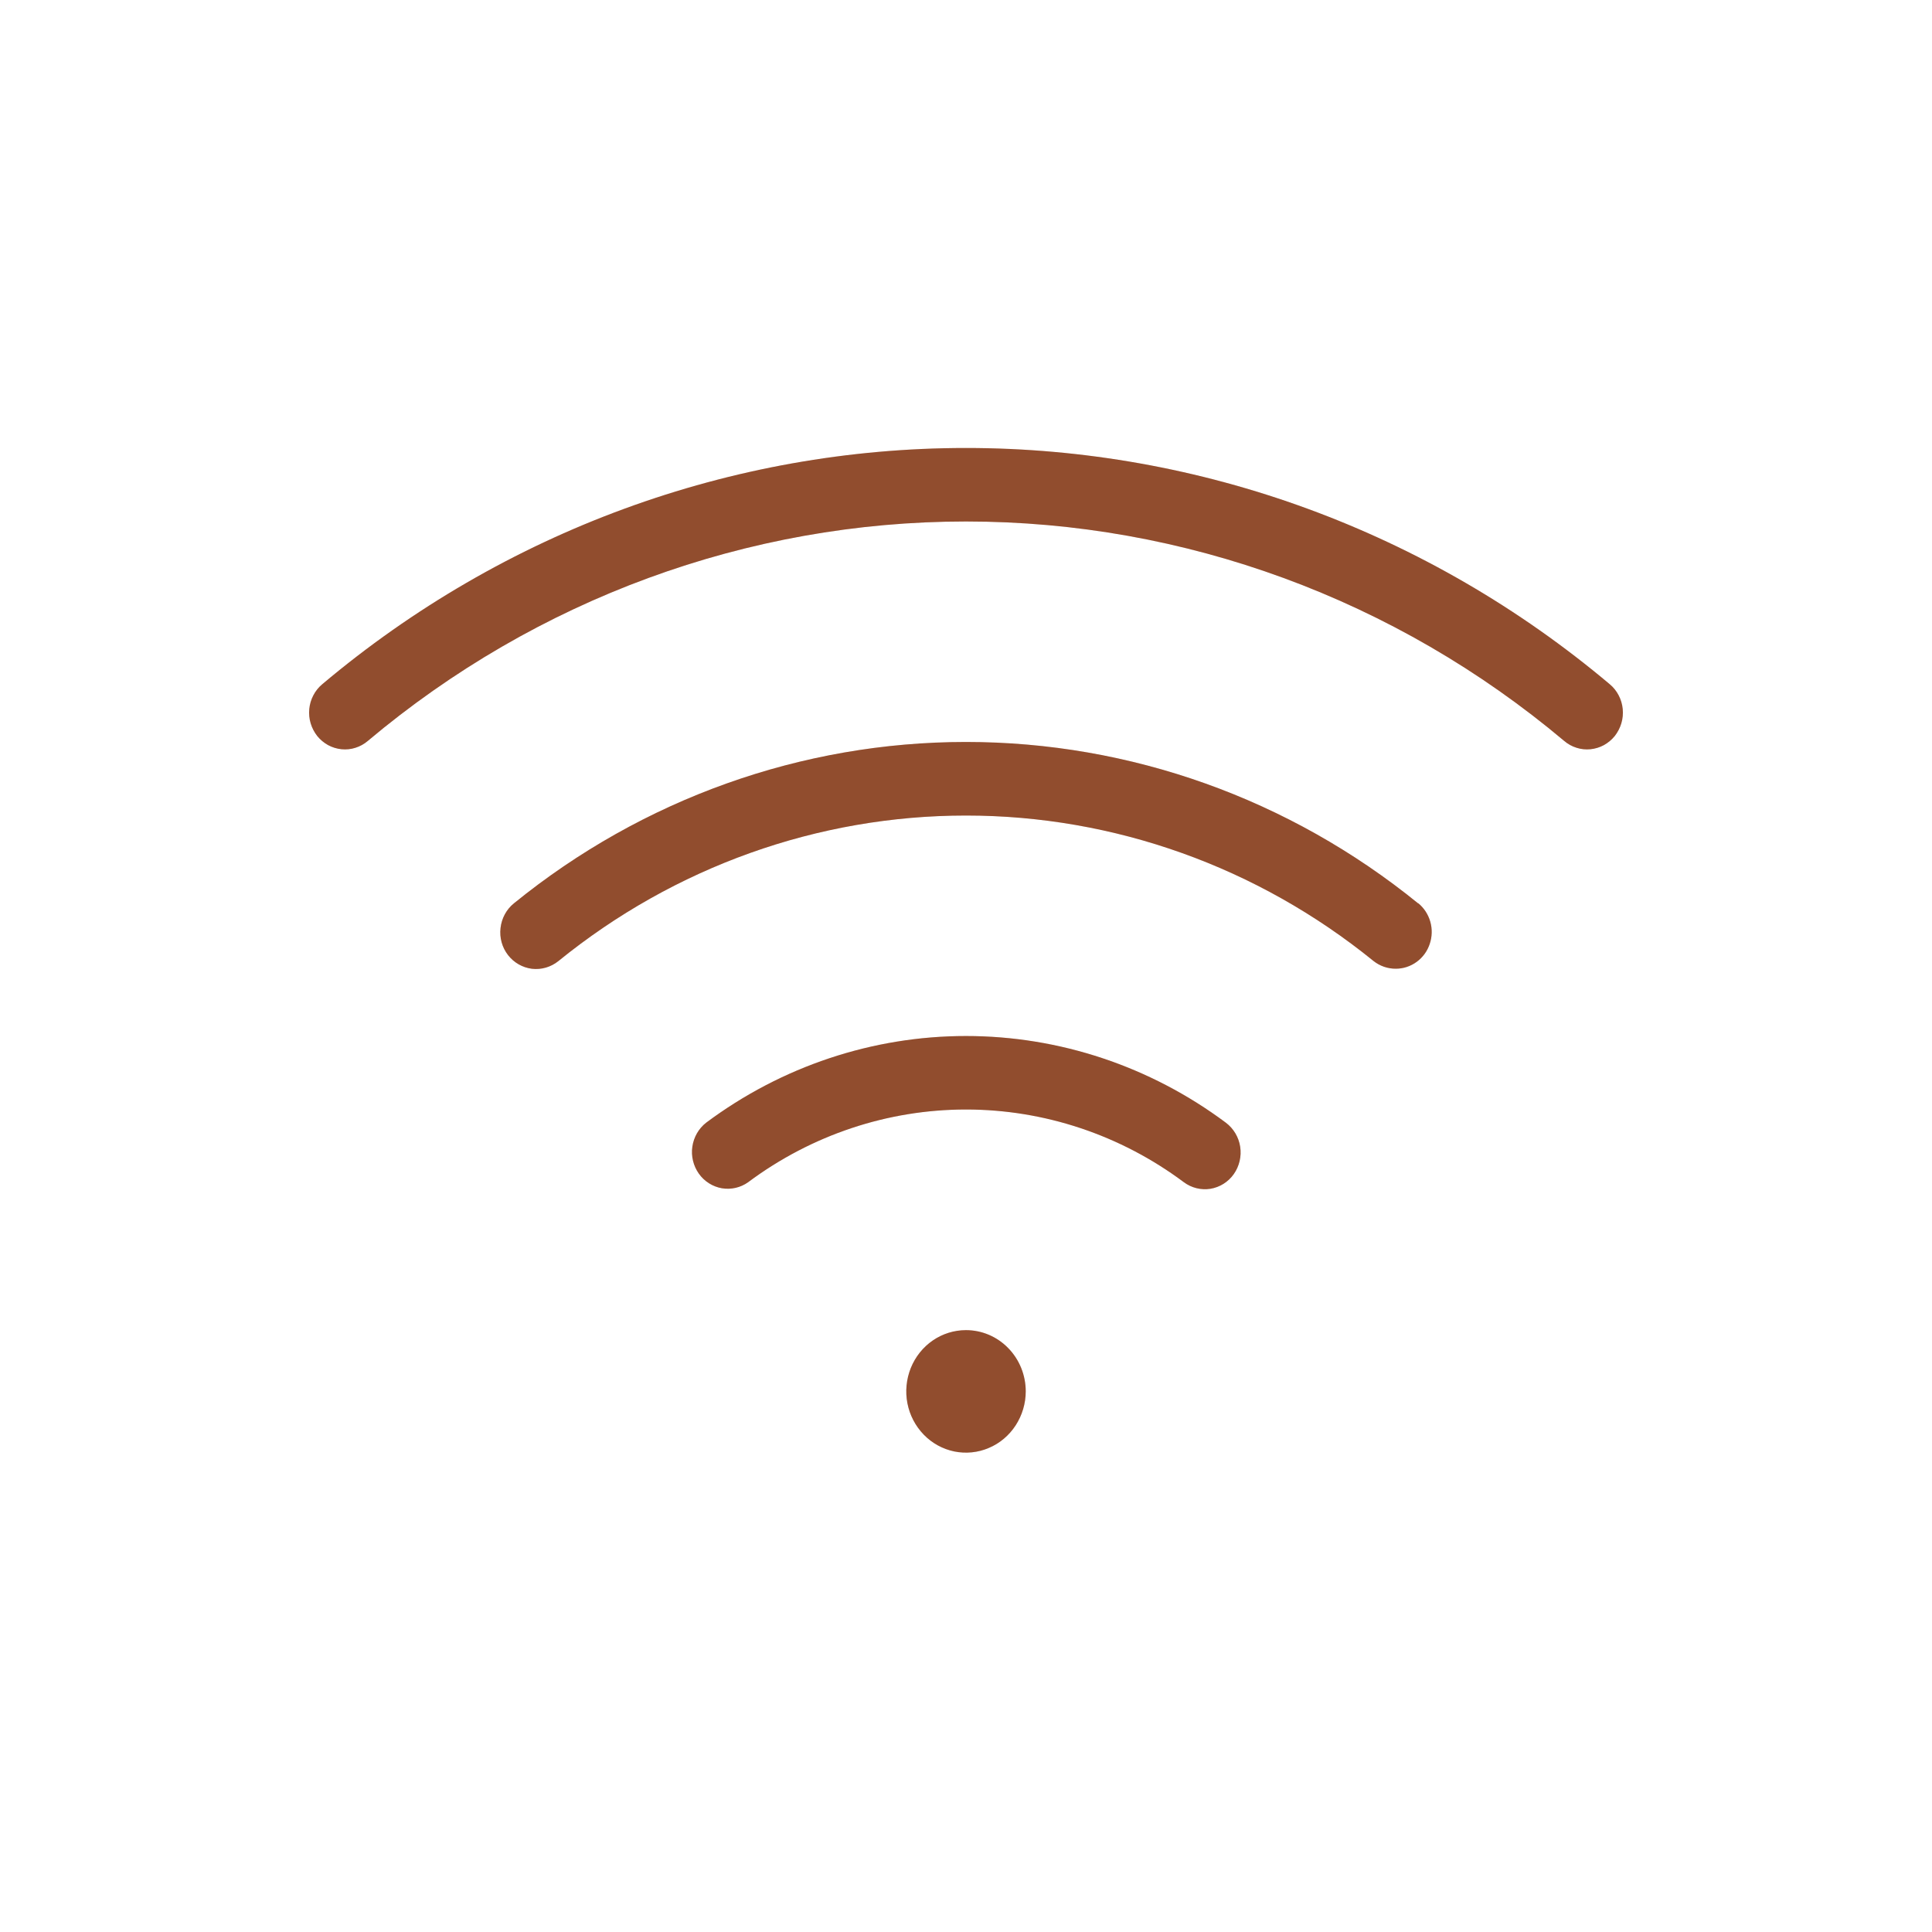
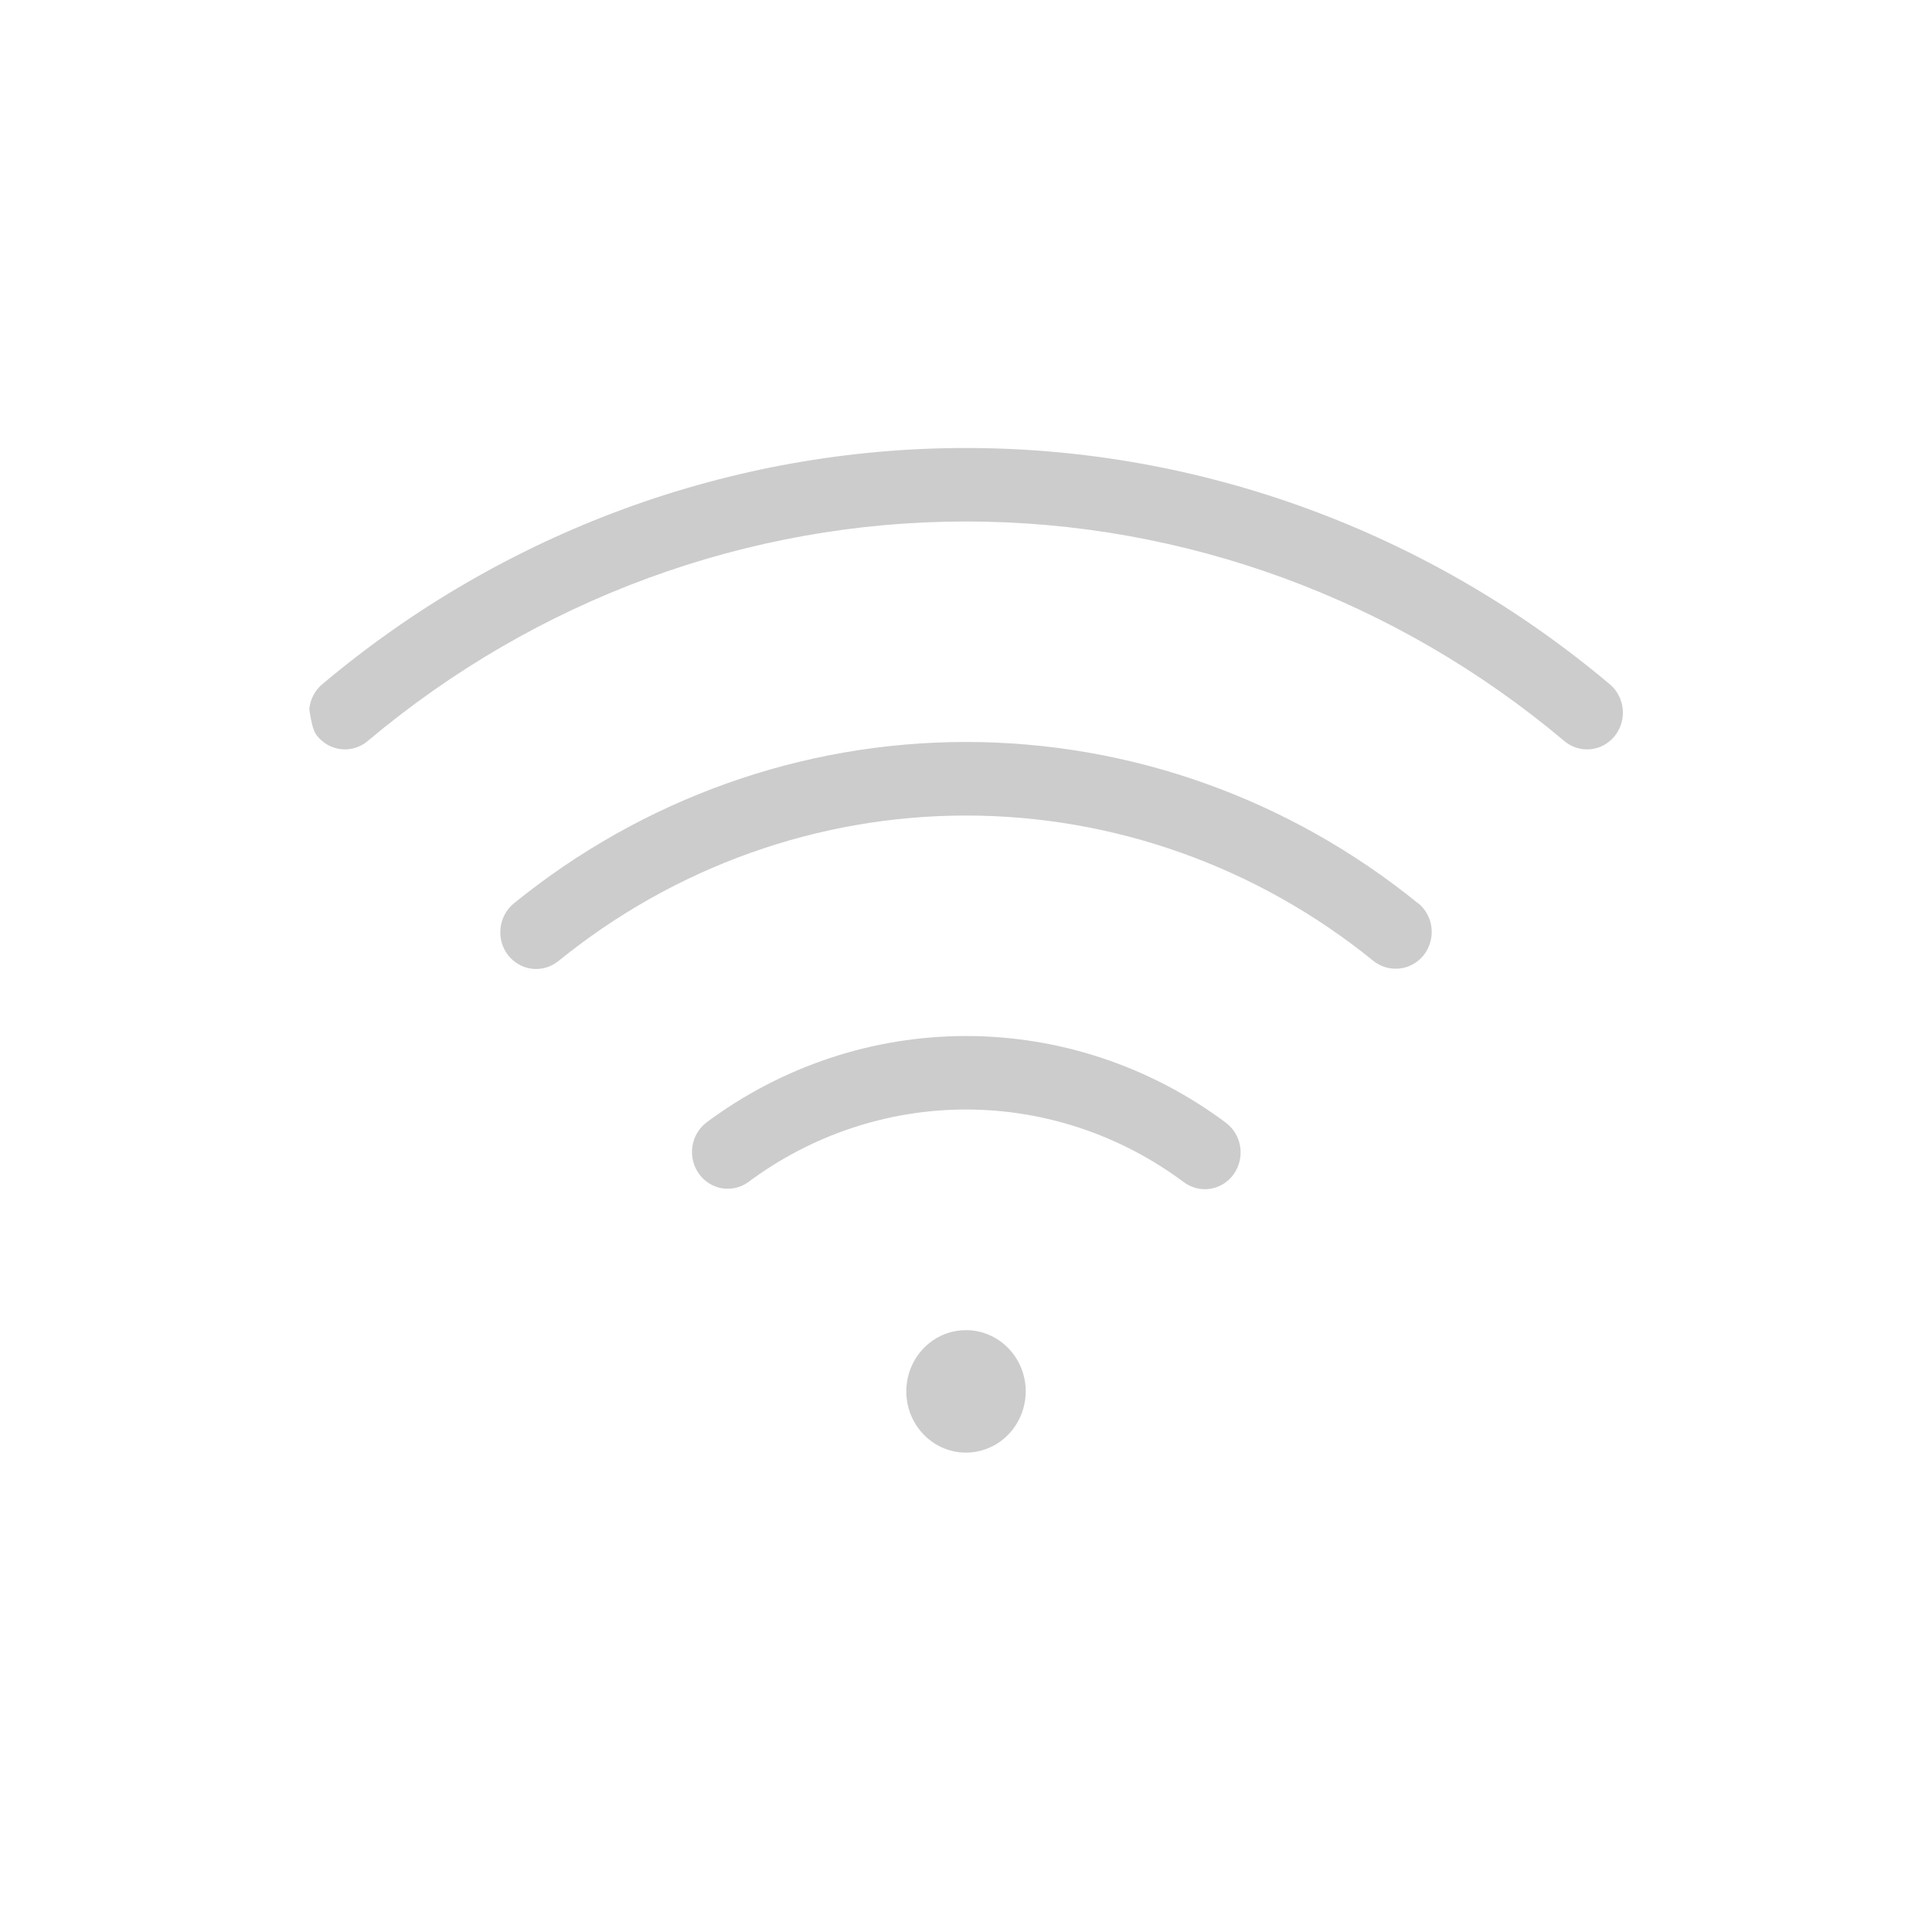
<svg xmlns="http://www.w3.org/2000/svg" width="25" height="25" viewBox="0 0 25 25" fill="none">
-   <path d="M13.273 18.004C13.273 18.161 13.227 18.314 13.142 18.445C13.057 18.575 12.937 18.677 12.796 18.736C12.655 18.797 12.499 18.812 12.349 18.782C12.199 18.751 12.062 18.676 11.954 18.565C11.846 18.454 11.772 18.313 11.742 18.159C11.712 18.005 11.728 17.846 11.786 17.701C11.845 17.556 11.944 17.432 12.071 17.345C12.198 17.258 12.347 17.212 12.5 17.212C12.705 17.212 12.901 17.295 13.046 17.444C13.191 17.592 13.273 17.794 13.273 18.004ZM20.829 8.853C18.481 6.877 15.537 5.797 12.5 5.797C9.463 5.797 6.519 6.877 4.171 8.853C4.123 8.893 4.084 8.941 4.055 8.997C4.026 9.052 4.008 9.112 4.002 9.175C3.996 9.237 4.002 9.3 4.02 9.36C4.038 9.42 4.067 9.475 4.105 9.524C4.144 9.572 4.192 9.612 4.246 9.642C4.3 9.671 4.359 9.689 4.419 9.695C4.48 9.701 4.542 9.695 4.6 9.676C4.658 9.658 4.712 9.628 4.759 9.588C6.942 7.752 9.677 6.748 12.5 6.748C15.323 6.748 18.058 7.752 20.241 9.588C20.288 9.628 20.342 9.658 20.4 9.676C20.458 9.695 20.52 9.701 20.581 9.695C20.641 9.689 20.7 9.671 20.754 9.642C20.808 9.612 20.856 9.572 20.895 9.524C20.933 9.475 20.962 9.42 20.98 9.36C20.998 9.3 21.004 9.237 20.998 9.175C20.992 9.112 20.974 9.052 20.945 8.997C20.916 8.941 20.877 8.893 20.829 8.853ZM18.351 11.69C16.686 10.337 14.624 9.601 12.5 9.601C10.376 9.601 8.314 10.337 6.649 11.69C6.553 11.768 6.491 11.883 6.477 12.008C6.462 12.134 6.497 12.26 6.574 12.359C6.65 12.457 6.762 12.521 6.884 12.536C7.006 12.55 7.129 12.514 7.226 12.436C8.727 11.217 10.585 10.553 12.5 10.553C14.415 10.553 16.273 11.217 17.774 12.436C17.857 12.501 17.958 12.536 18.063 12.535C18.159 12.535 18.253 12.504 18.331 12.447C18.41 12.39 18.469 12.309 18.5 12.216C18.532 12.123 18.535 12.022 18.508 11.927C18.481 11.832 18.426 11.748 18.351 11.687V11.69ZM15.863 14.528C14.886 13.799 13.708 13.406 12.5 13.406C11.292 13.406 10.114 13.799 9.137 14.528C9.04 14.604 8.977 14.715 8.959 14.838C8.941 14.961 8.972 15.086 9.043 15.187C9.114 15.287 9.221 15.355 9.341 15.376C9.46 15.396 9.583 15.368 9.682 15.297C10.501 14.686 11.488 14.357 12.5 14.357C13.512 14.357 14.499 14.686 15.318 15.297C15.417 15.371 15.541 15.402 15.662 15.383C15.784 15.363 15.893 15.295 15.965 15.193C16.037 15.091 16.067 14.963 16.048 14.839C16.029 14.714 15.962 14.603 15.863 14.528Z" fill="#B5603A" />
-   <path d="M13.273 18.004C13.273 18.161 13.227 18.314 13.142 18.445C13.057 18.575 12.937 18.677 12.796 18.736C12.655 18.797 12.499 18.812 12.349 18.782C12.199 18.751 12.062 18.676 11.954 18.565C11.846 18.454 11.772 18.313 11.742 18.159C11.712 18.005 11.728 17.846 11.786 17.701C11.845 17.556 11.944 17.432 12.071 17.345C12.198 17.258 12.347 17.212 12.5 17.212C12.705 17.212 12.901 17.295 13.046 17.444C13.191 17.592 13.273 17.794 13.273 18.004ZM20.829 8.853C18.481 6.877 15.537 5.797 12.5 5.797C9.463 5.797 6.519 6.877 4.171 8.853C4.123 8.893 4.084 8.941 4.055 8.997C4.026 9.052 4.008 9.112 4.002 9.175C3.996 9.237 4.002 9.3 4.02 9.36C4.038 9.42 4.067 9.475 4.105 9.524C4.144 9.572 4.192 9.612 4.246 9.642C4.3 9.671 4.359 9.689 4.419 9.695C4.48 9.701 4.542 9.695 4.6 9.676C4.658 9.658 4.712 9.628 4.759 9.588C6.942 7.752 9.677 6.748 12.5 6.748C15.323 6.748 18.058 7.752 20.241 9.588C20.288 9.628 20.342 9.658 20.4 9.676C20.458 9.695 20.52 9.701 20.581 9.695C20.641 9.689 20.7 9.671 20.754 9.642C20.808 9.612 20.856 9.572 20.895 9.524C20.933 9.475 20.962 9.42 20.98 9.36C20.998 9.3 21.004 9.237 20.998 9.175C20.992 9.112 20.974 9.052 20.945 8.997C20.916 8.941 20.877 8.893 20.829 8.853ZM18.351 11.69C16.686 10.337 14.624 9.601 12.5 9.601C10.376 9.601 8.314 10.337 6.649 11.69C6.553 11.768 6.491 11.883 6.477 12.008C6.462 12.134 6.497 12.26 6.574 12.359C6.65 12.457 6.762 12.521 6.884 12.536C7.006 12.55 7.129 12.514 7.226 12.436C8.727 11.217 10.585 10.553 12.5 10.553C14.415 10.553 16.273 11.217 17.774 12.436C17.857 12.501 17.958 12.536 18.063 12.535C18.159 12.535 18.253 12.504 18.331 12.447C18.41 12.39 18.469 12.309 18.5 12.216C18.532 12.123 18.535 12.022 18.508 11.927C18.481 11.832 18.426 11.748 18.351 11.687V11.69ZM15.863 14.528C14.886 13.799 13.708 13.406 12.5 13.406C11.292 13.406 10.114 13.799 9.137 14.528C9.04 14.604 8.977 14.715 8.959 14.838C8.941 14.961 8.972 15.086 9.043 15.187C9.114 15.287 9.221 15.355 9.341 15.376C9.46 15.396 9.583 15.368 9.682 15.297C10.501 14.686 11.488 14.357 12.5 14.357C13.512 14.357 14.499 14.686 15.318 15.297C15.417 15.371 15.541 15.402 15.662 15.383C15.784 15.363 15.893 15.295 15.965 15.193C16.037 15.091 16.067 14.963 16.048 14.839C16.029 14.714 15.962 14.603 15.863 14.528Z" fill="black" fill-opacity="0.2" />
+   <path d="M13.273 18.004C13.273 18.161 13.227 18.314 13.142 18.445C13.057 18.575 12.937 18.677 12.796 18.736C12.655 18.797 12.499 18.812 12.349 18.782C12.199 18.751 12.062 18.676 11.954 18.565C11.846 18.454 11.772 18.313 11.742 18.159C11.712 18.005 11.728 17.846 11.786 17.701C11.845 17.556 11.944 17.432 12.071 17.345C12.198 17.258 12.347 17.212 12.5 17.212C12.705 17.212 12.901 17.295 13.046 17.444C13.191 17.592 13.273 17.794 13.273 18.004ZM20.829 8.853C18.481 6.877 15.537 5.797 12.5 5.797C9.463 5.797 6.519 6.877 4.171 8.853C4.123 8.893 4.084 8.941 4.055 8.997C4.026 9.052 4.008 9.112 4.002 9.175C4.038 9.42 4.067 9.475 4.105 9.524C4.144 9.572 4.192 9.612 4.246 9.642C4.3 9.671 4.359 9.689 4.419 9.695C4.48 9.701 4.542 9.695 4.6 9.676C4.658 9.658 4.712 9.628 4.759 9.588C6.942 7.752 9.677 6.748 12.5 6.748C15.323 6.748 18.058 7.752 20.241 9.588C20.288 9.628 20.342 9.658 20.4 9.676C20.458 9.695 20.52 9.701 20.581 9.695C20.641 9.689 20.7 9.671 20.754 9.642C20.808 9.612 20.856 9.572 20.895 9.524C20.933 9.475 20.962 9.42 20.98 9.36C20.998 9.3 21.004 9.237 20.998 9.175C20.992 9.112 20.974 9.052 20.945 8.997C20.916 8.941 20.877 8.893 20.829 8.853ZM18.351 11.69C16.686 10.337 14.624 9.601 12.5 9.601C10.376 9.601 8.314 10.337 6.649 11.69C6.553 11.768 6.491 11.883 6.477 12.008C6.462 12.134 6.497 12.26 6.574 12.359C6.65 12.457 6.762 12.521 6.884 12.536C7.006 12.55 7.129 12.514 7.226 12.436C8.727 11.217 10.585 10.553 12.5 10.553C14.415 10.553 16.273 11.217 17.774 12.436C17.857 12.501 17.958 12.536 18.063 12.535C18.159 12.535 18.253 12.504 18.331 12.447C18.41 12.39 18.469 12.309 18.5 12.216C18.532 12.123 18.535 12.022 18.508 11.927C18.481 11.832 18.426 11.748 18.351 11.687V11.69ZM15.863 14.528C14.886 13.799 13.708 13.406 12.5 13.406C11.292 13.406 10.114 13.799 9.137 14.528C9.04 14.604 8.977 14.715 8.959 14.838C8.941 14.961 8.972 15.086 9.043 15.187C9.114 15.287 9.221 15.355 9.341 15.376C9.46 15.396 9.583 15.368 9.682 15.297C10.501 14.686 11.488 14.357 12.5 14.357C13.512 14.357 14.499 14.686 15.318 15.297C15.417 15.371 15.541 15.402 15.662 15.383C15.784 15.363 15.893 15.295 15.965 15.193C16.037 15.091 16.067 14.963 16.048 14.839C16.029 14.714 15.962 14.603 15.863 14.528Z" fill="black" fill-opacity="0.2" />
</svg>